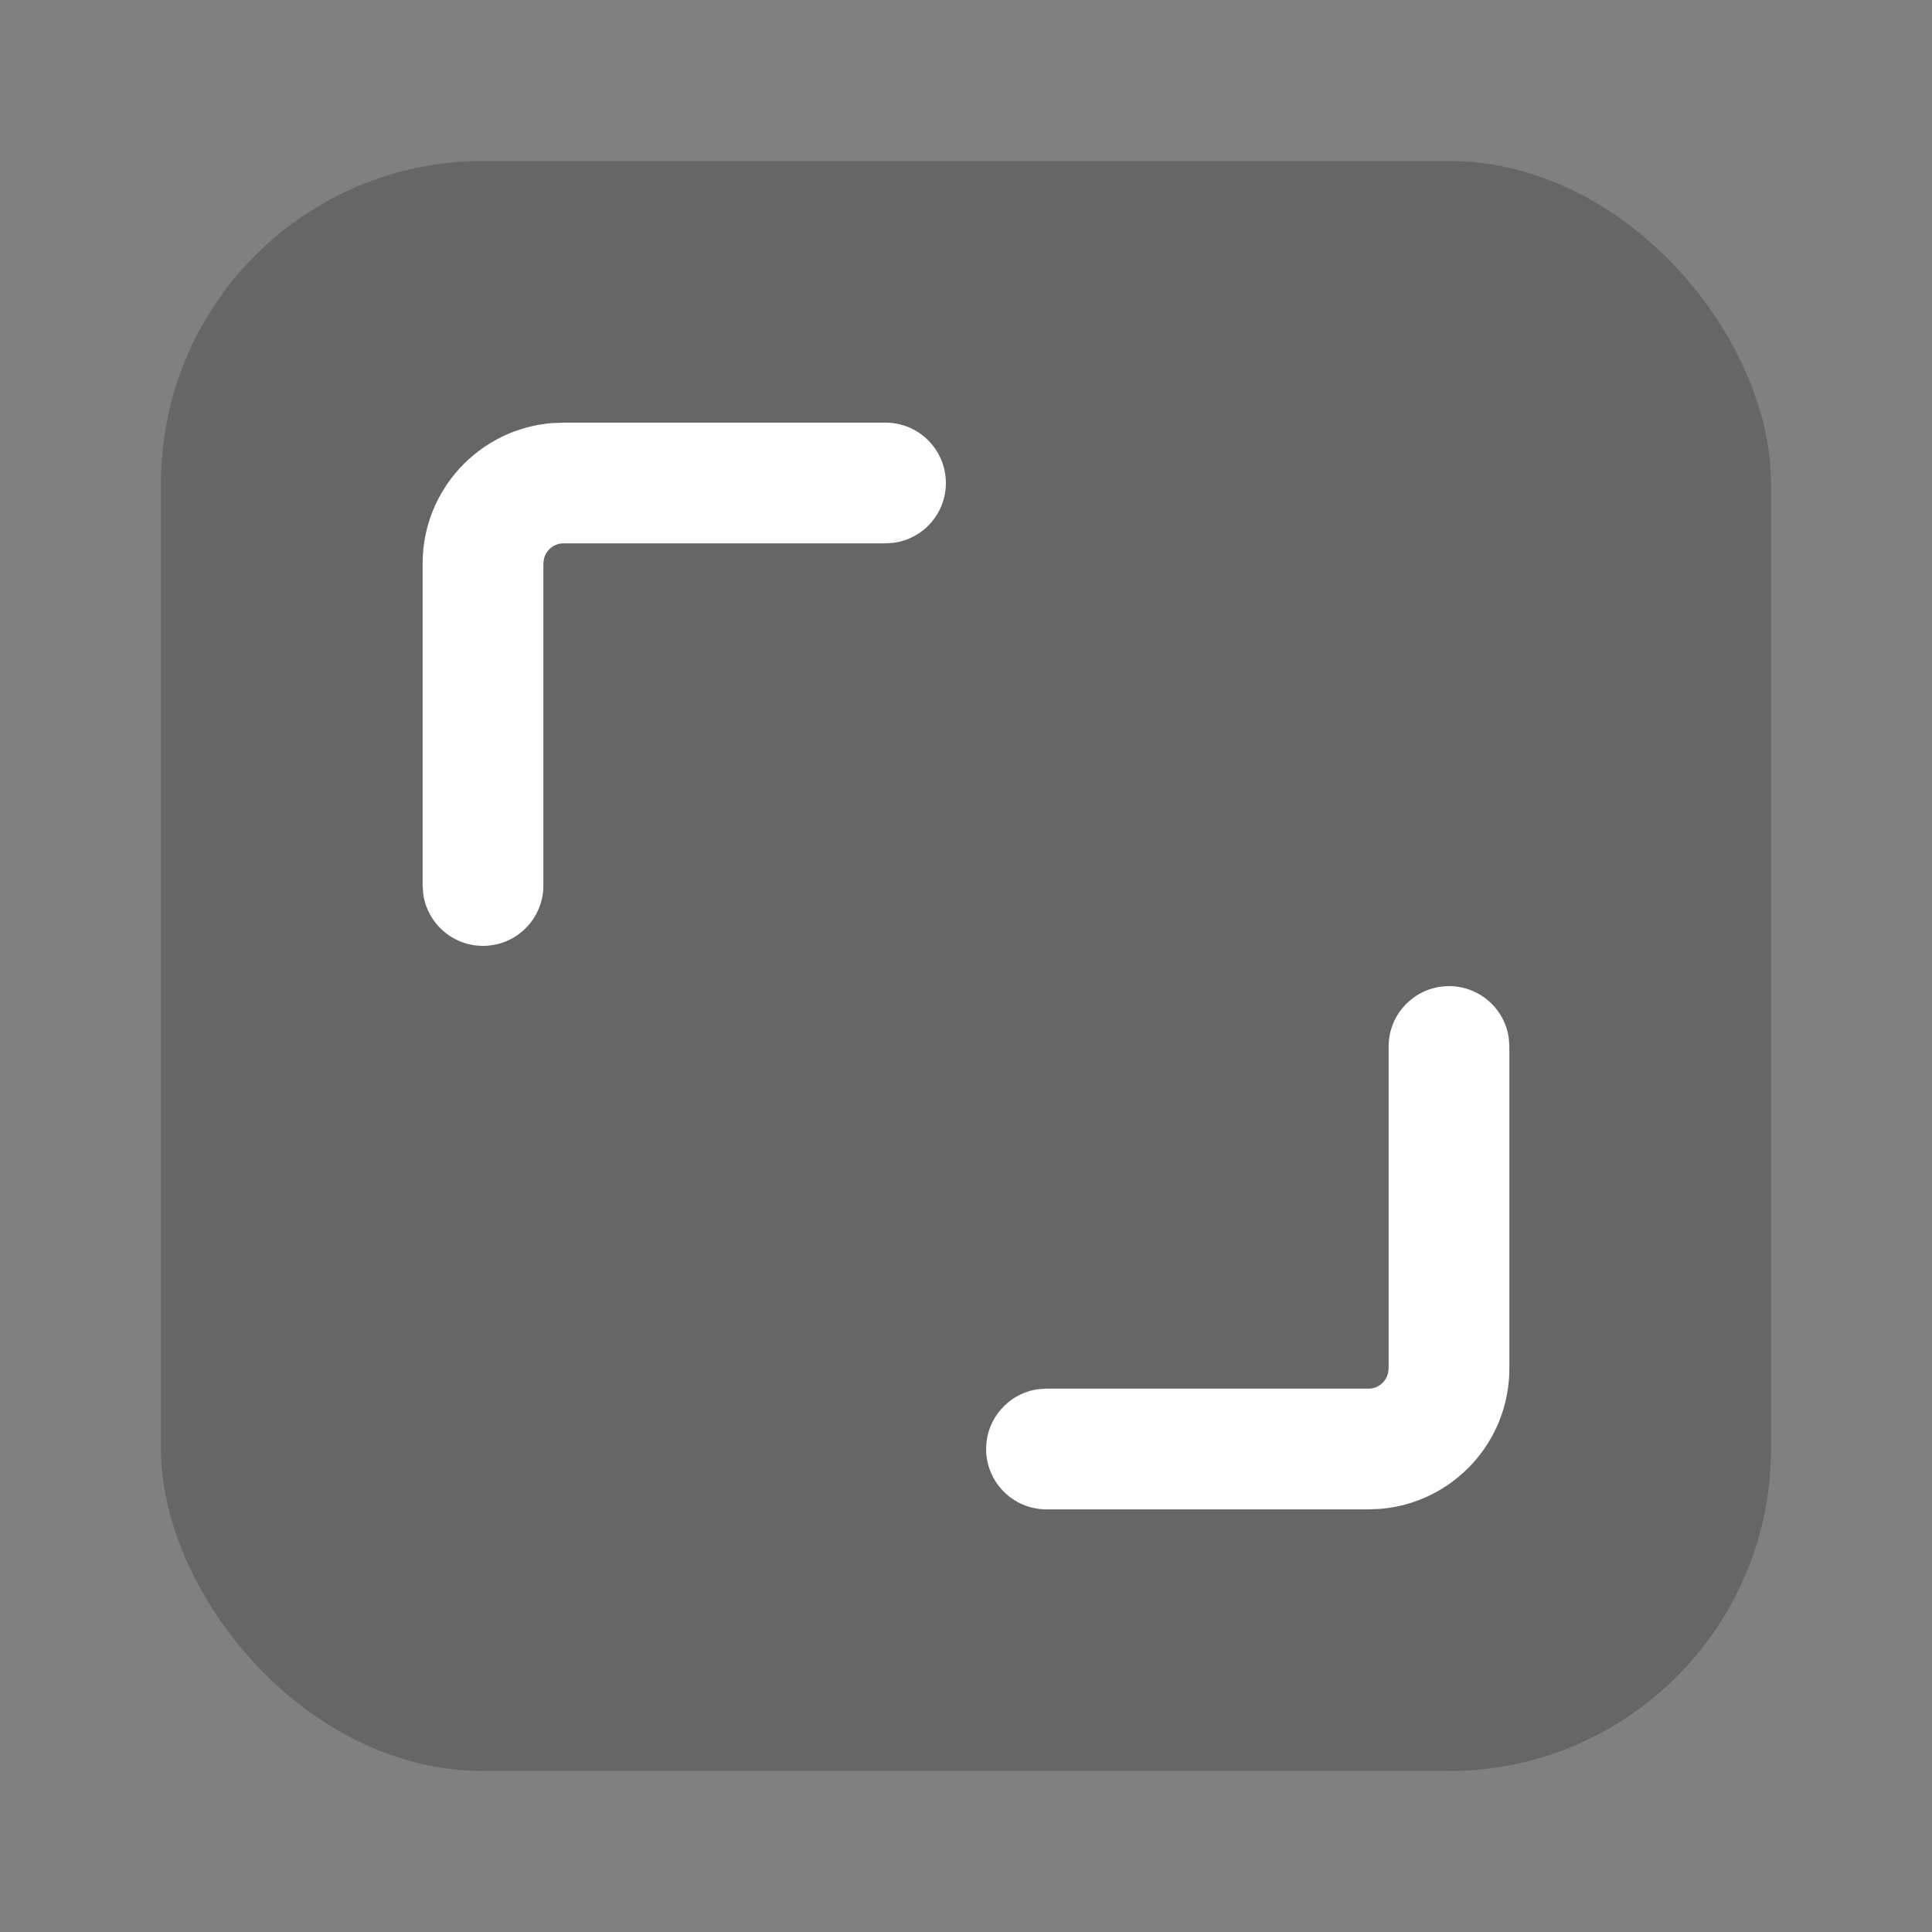
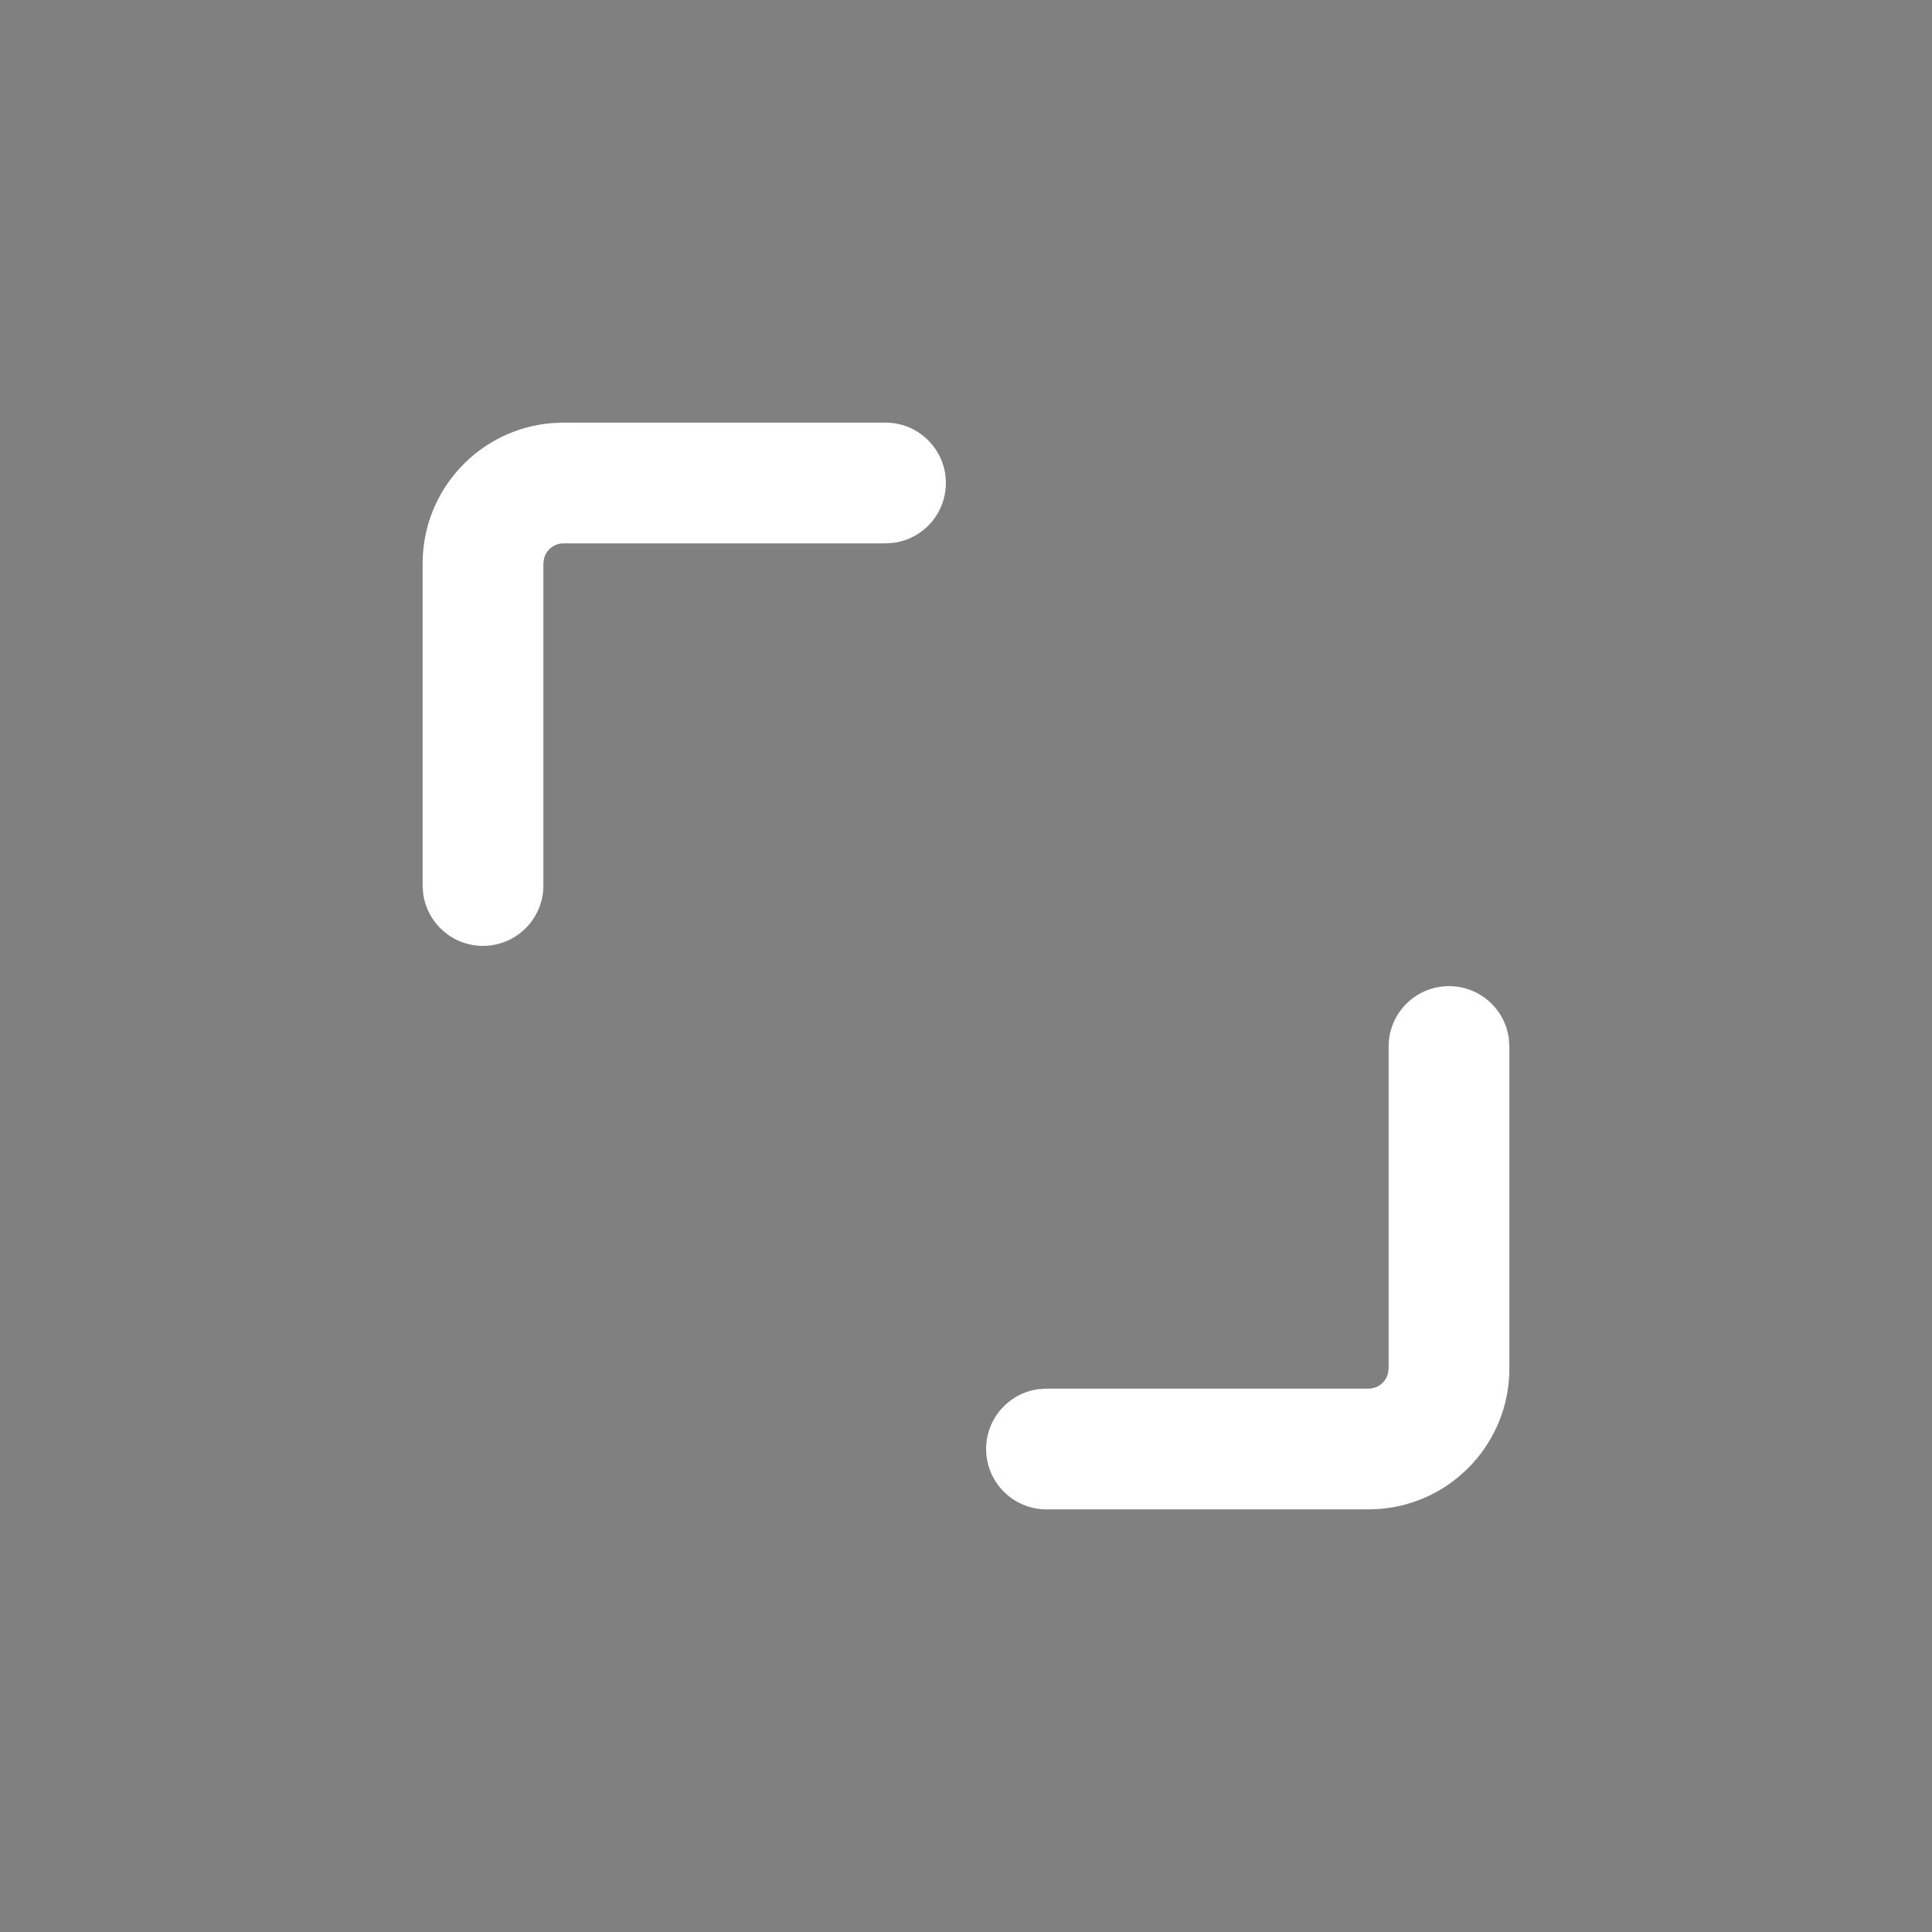
<svg xmlns="http://www.w3.org/2000/svg" width="24px" height="24px" viewBox="0 0 24 24" version="1.1">
  <rect x="0" y="0" width="24" height="24" fill="#808080" stroke="none" />
  <title>ic_gallery_fullscreen</title>
  <g id="ic_gallery_fullscreen" stroke="none" stroke-width="1" fill="none" fill-rule="evenodd">
-     <rect id="形状结合" fill-opacity="0.2" fill="#000000" x="2" y="2" width="20" height="20" rx="4" />
    <path d="M18,12.25 C18.38,12.25 18.693,12.532 18.743,12.898 L18.75,13 L18.75,17 C18.75,17.918 18.043,18.671 17.144,18.744 L17,18.75 L13,18.75 C12.586,18.75 12.25,18.414 12.25,18 C12.25,17.62 12.532,17.307 12.898,17.257 L13,17.25 L17,17.25 C17.118,17.25 17.217,17.168 17.243,17.057 L17.25,17 L17.25,13 C17.25,12.586 17.586,12.25 18,12.25 Z M11,5.25 C11.414,5.25 11.75,5.586 11.75,6 C11.75,6.38 11.468,6.693 11.102,6.743 L11,6.75 L7,6.75 C6.882,6.75 6.783,6.832 6.757,6.943 L6.75,7 L6.75,11 C6.75,11.414 6.414,11.75 6,11.75 C5.62,11.75 5.307,11.468 5.257,11.102 L5.25,11 L5.25,7 C5.25,6.082 5.957,5.329 6.856,5.256 L7,5.25 L11,5.25 Z" id="形状结合" fill="#FFFFFF" fill-rule="nonzero" />
  </g>
</svg>